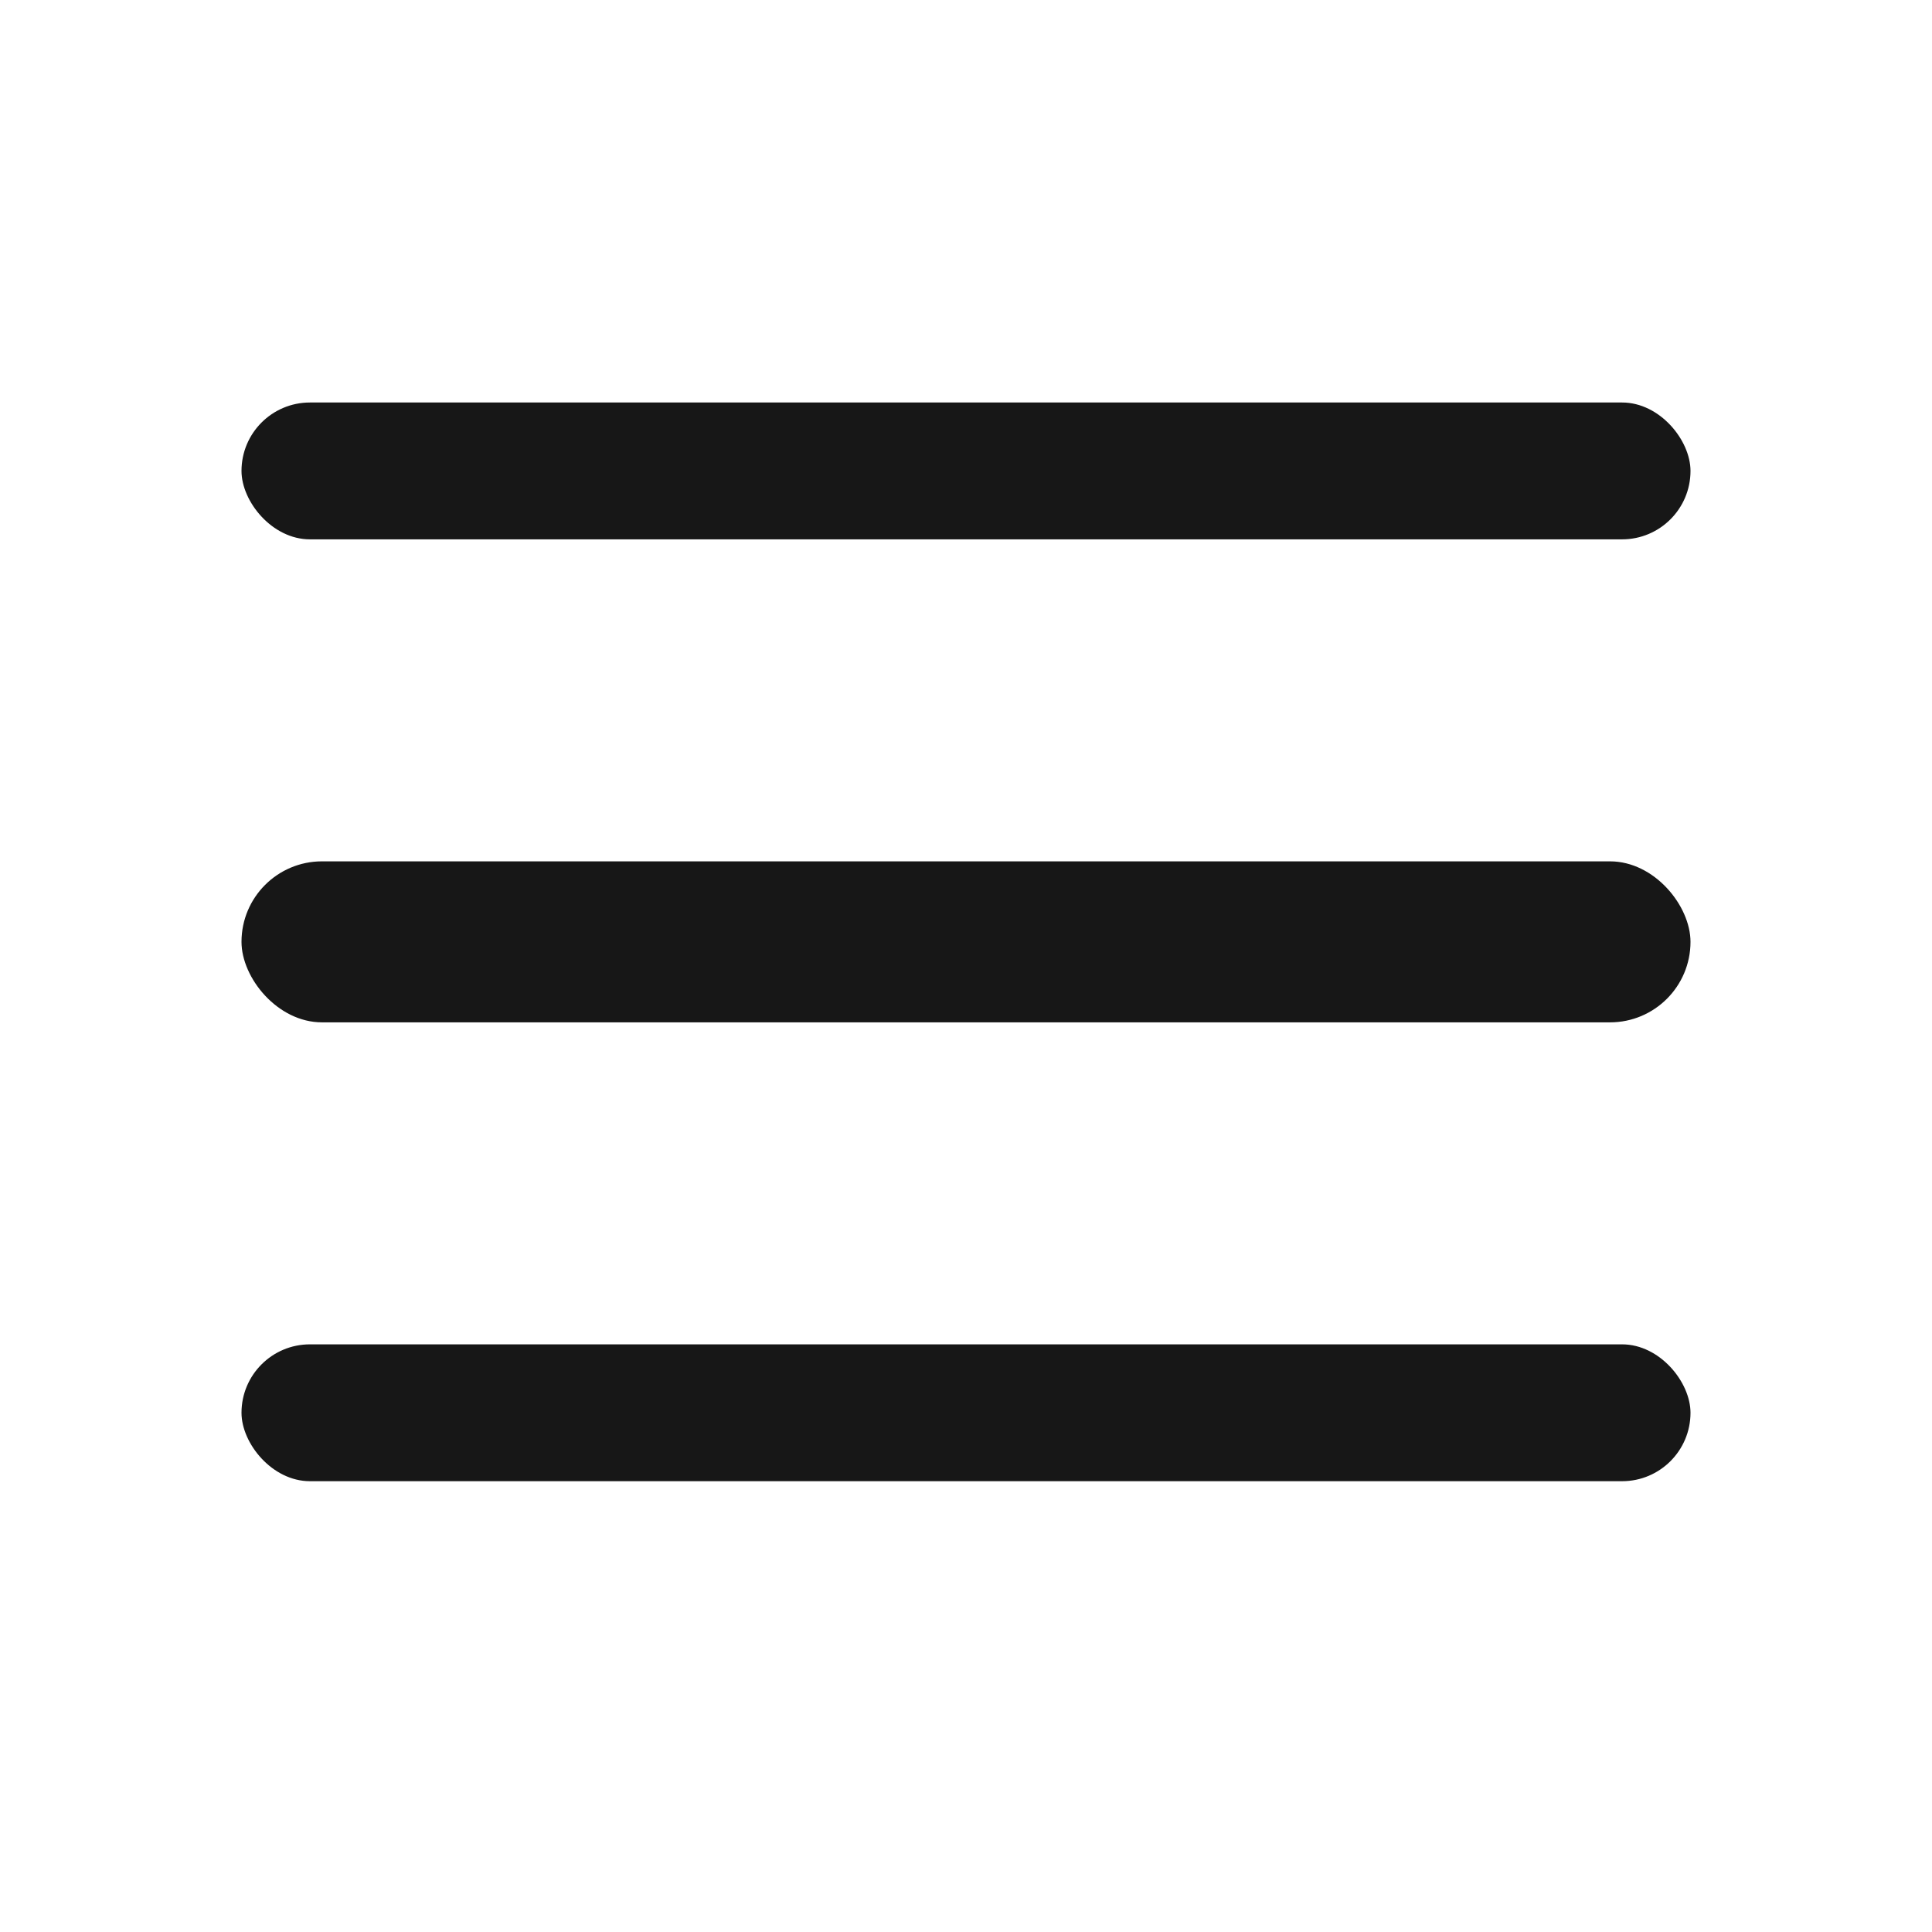
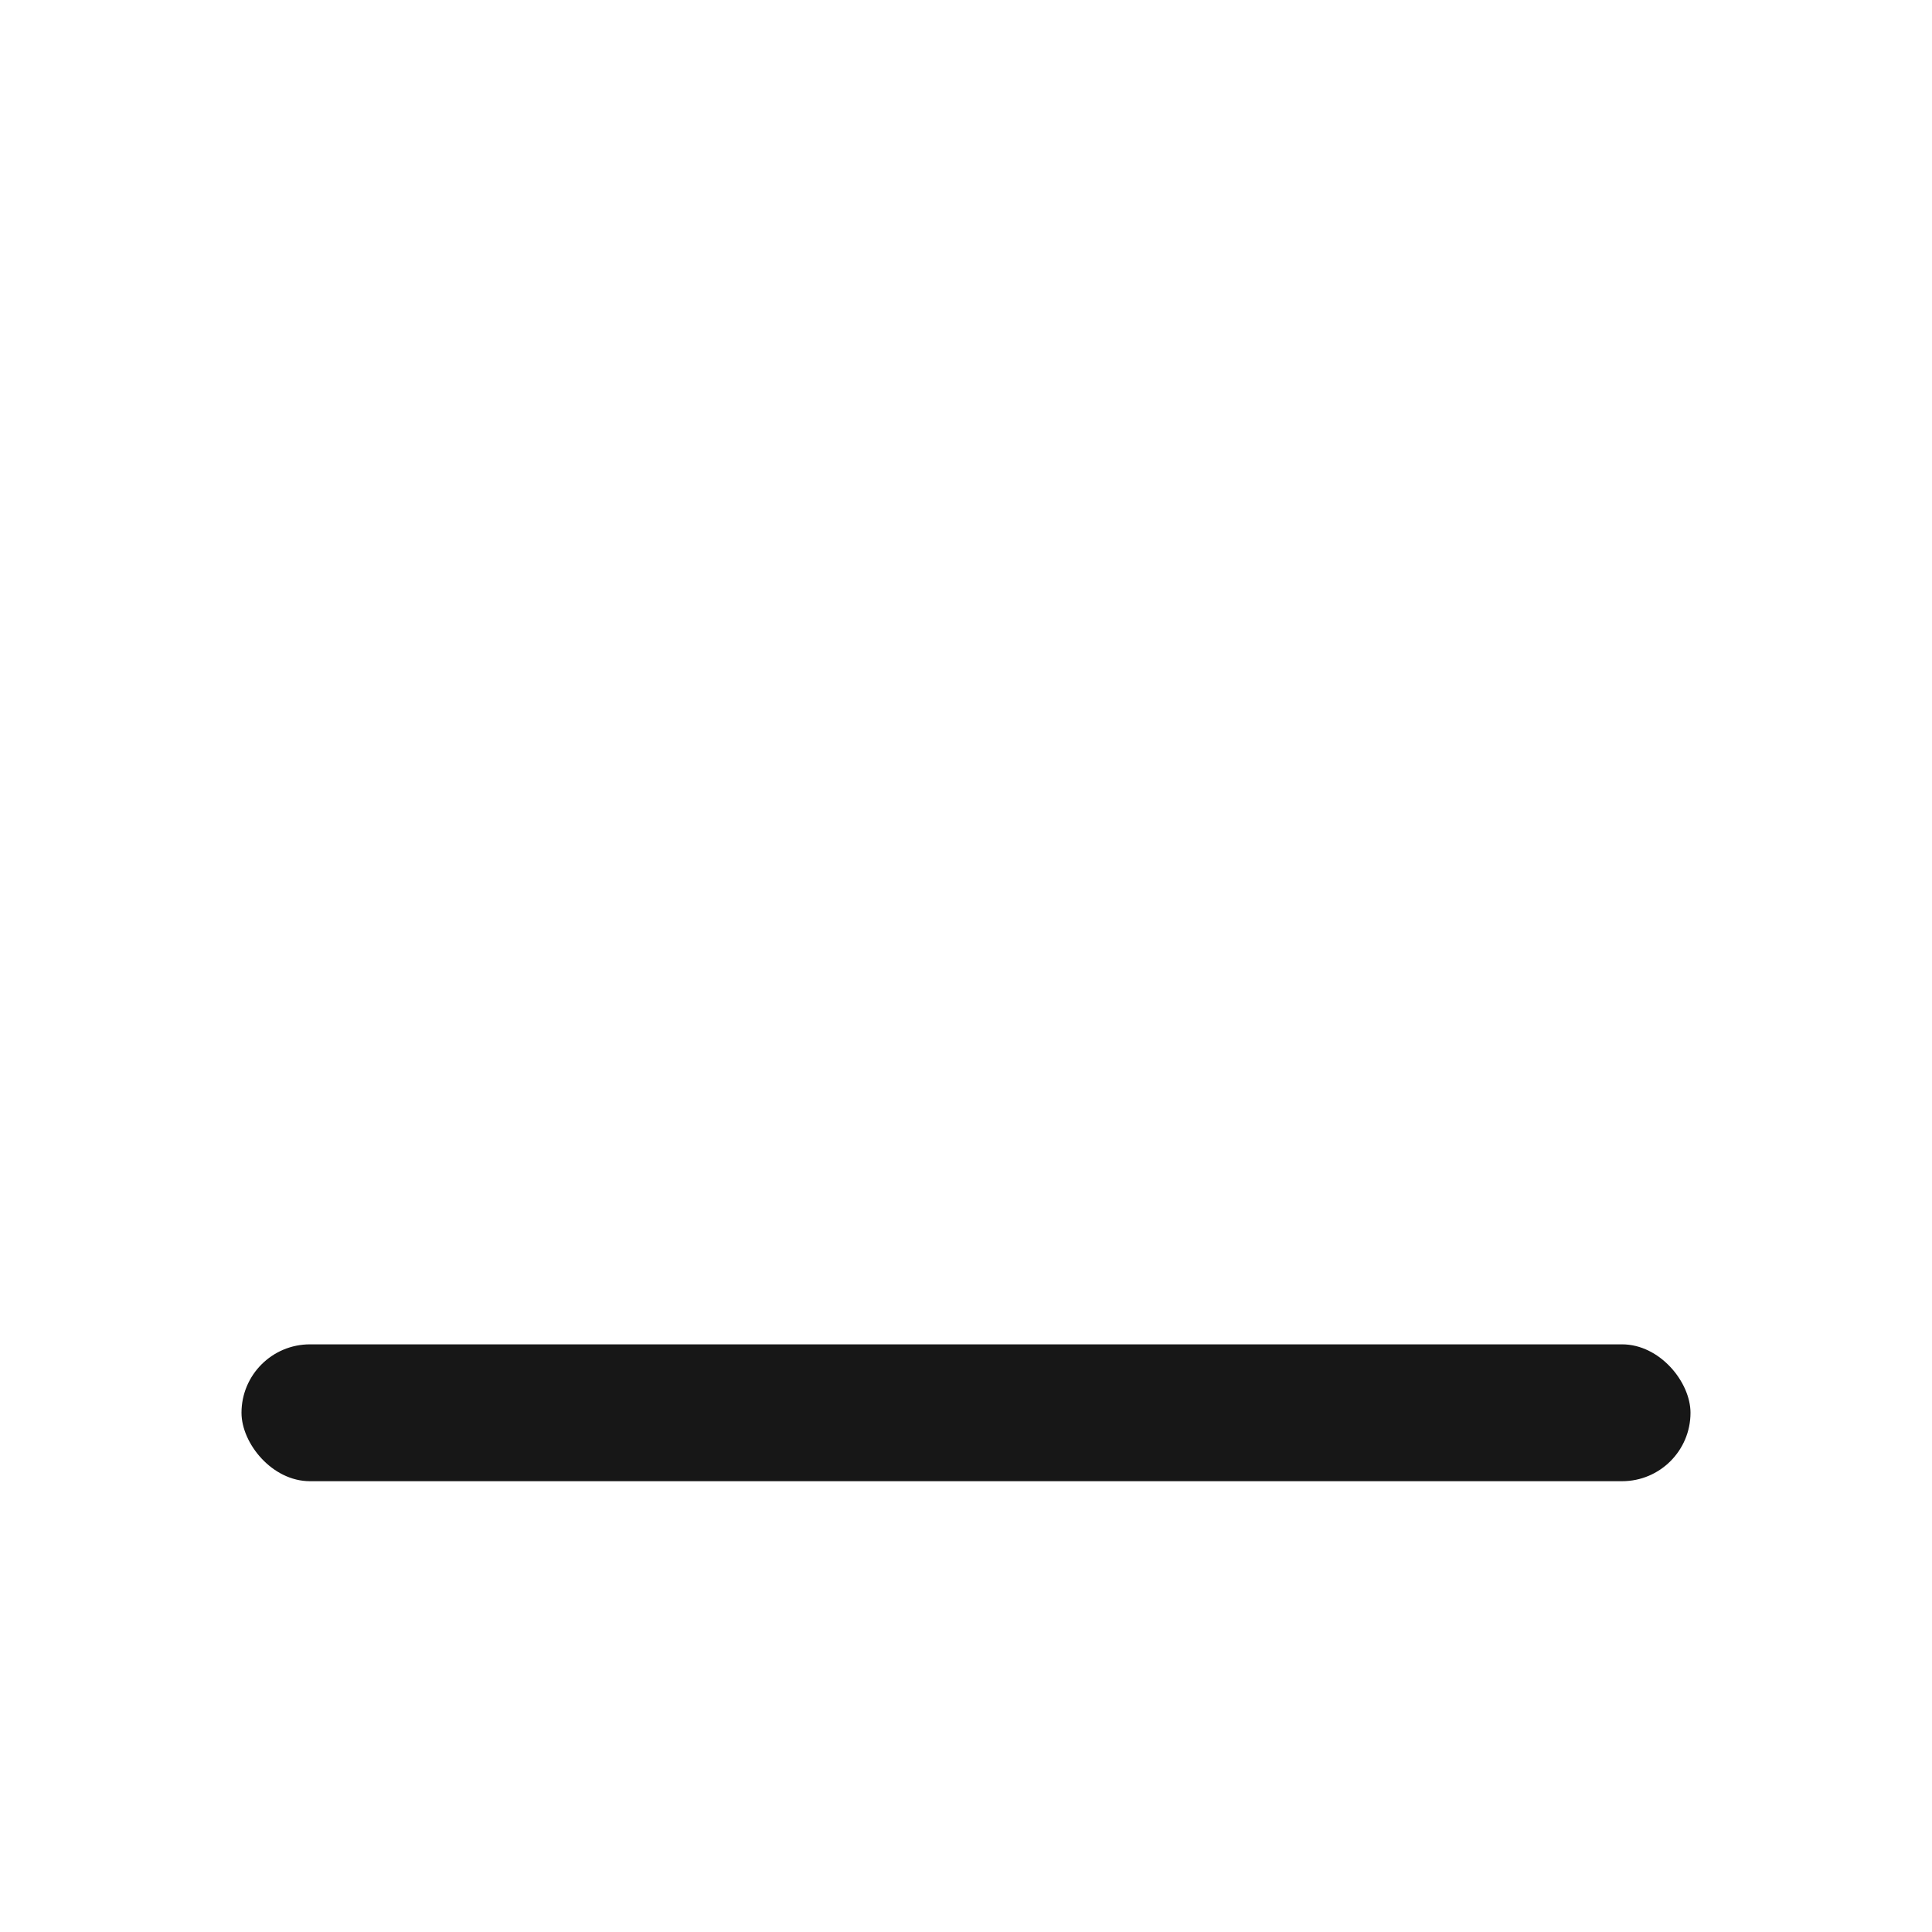
<svg xmlns="http://www.w3.org/2000/svg" width="24" height="24" viewBox="0 0 24 24" fill="none">
-   <rect x="3" y="5" width="18" height="1.7" rx="0.85" fill="#171717" />
-   <rect x="3" y="10.7" width="18" height="2" rx="1" fill="#171717" />
  <rect x="3" y="16.7" width="18" height="1.7" rx="0.85" fill="#171717" />
</svg>